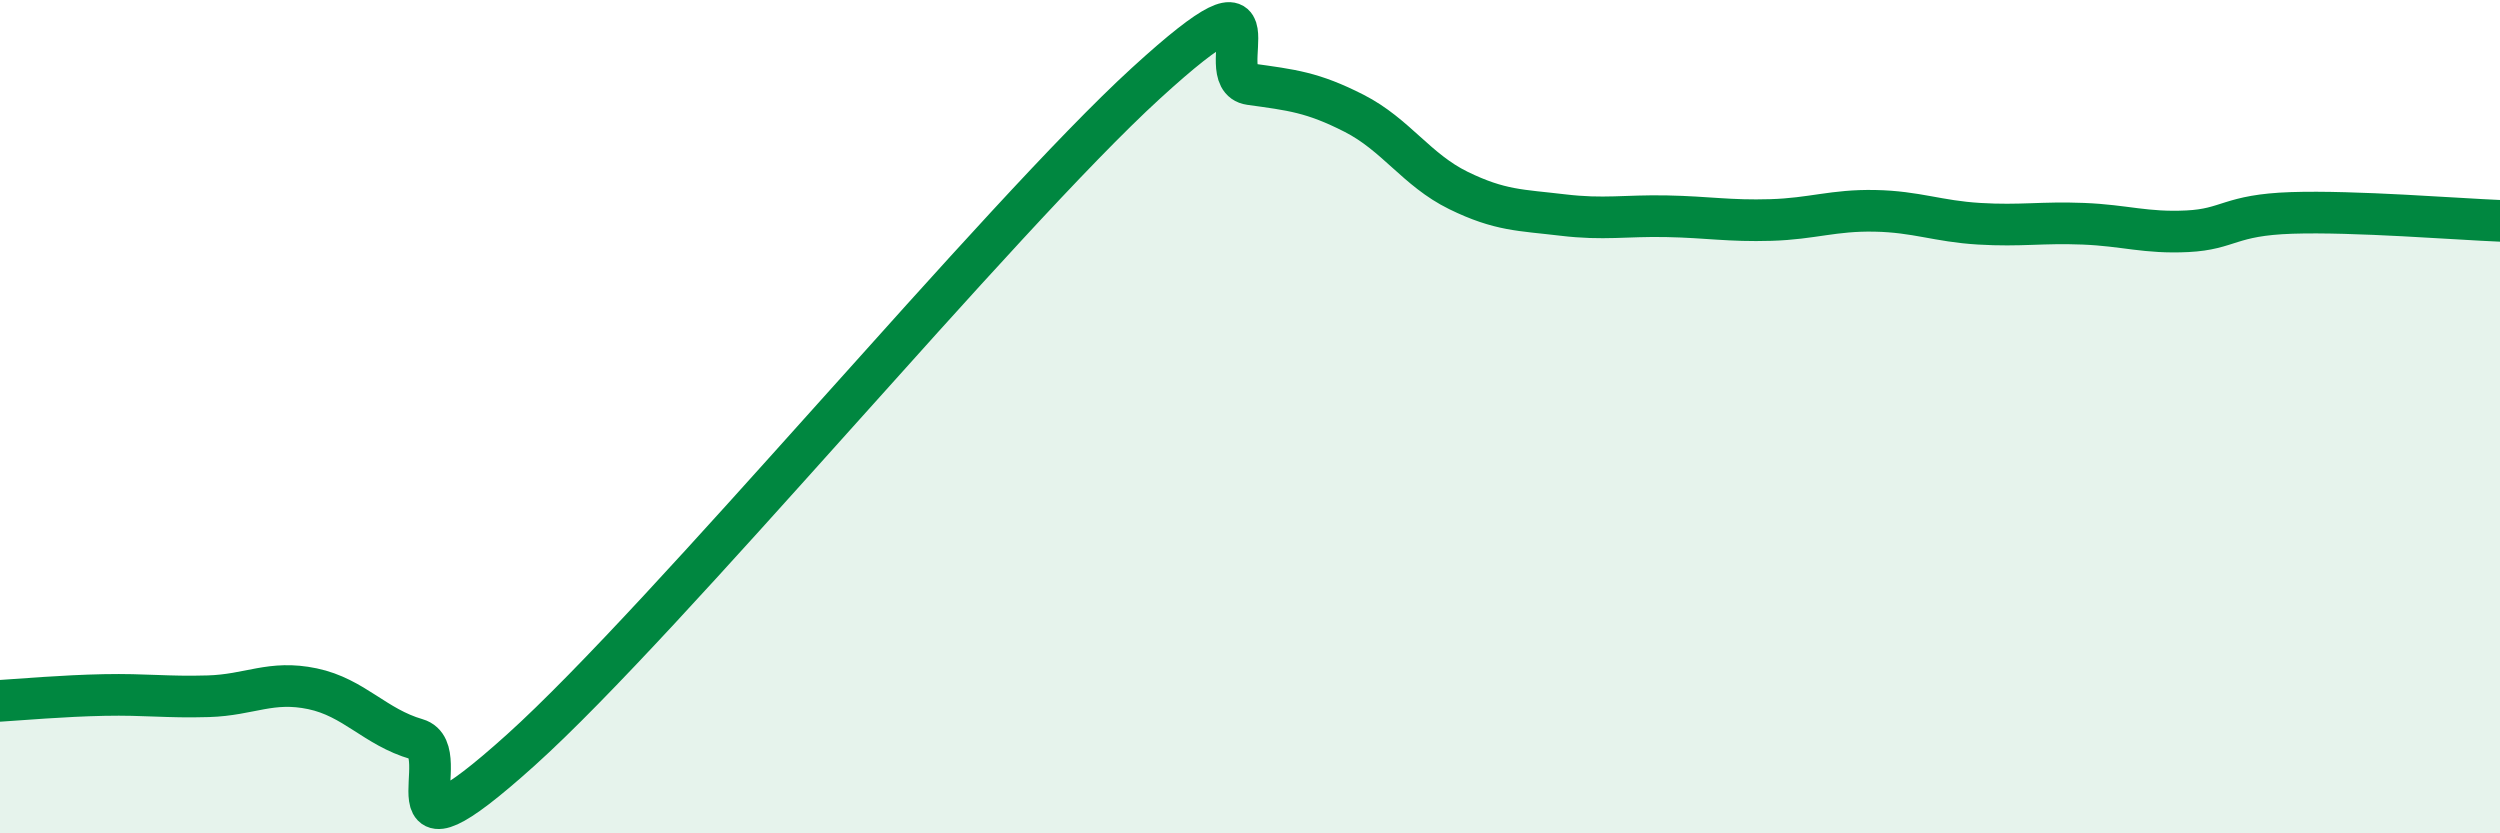
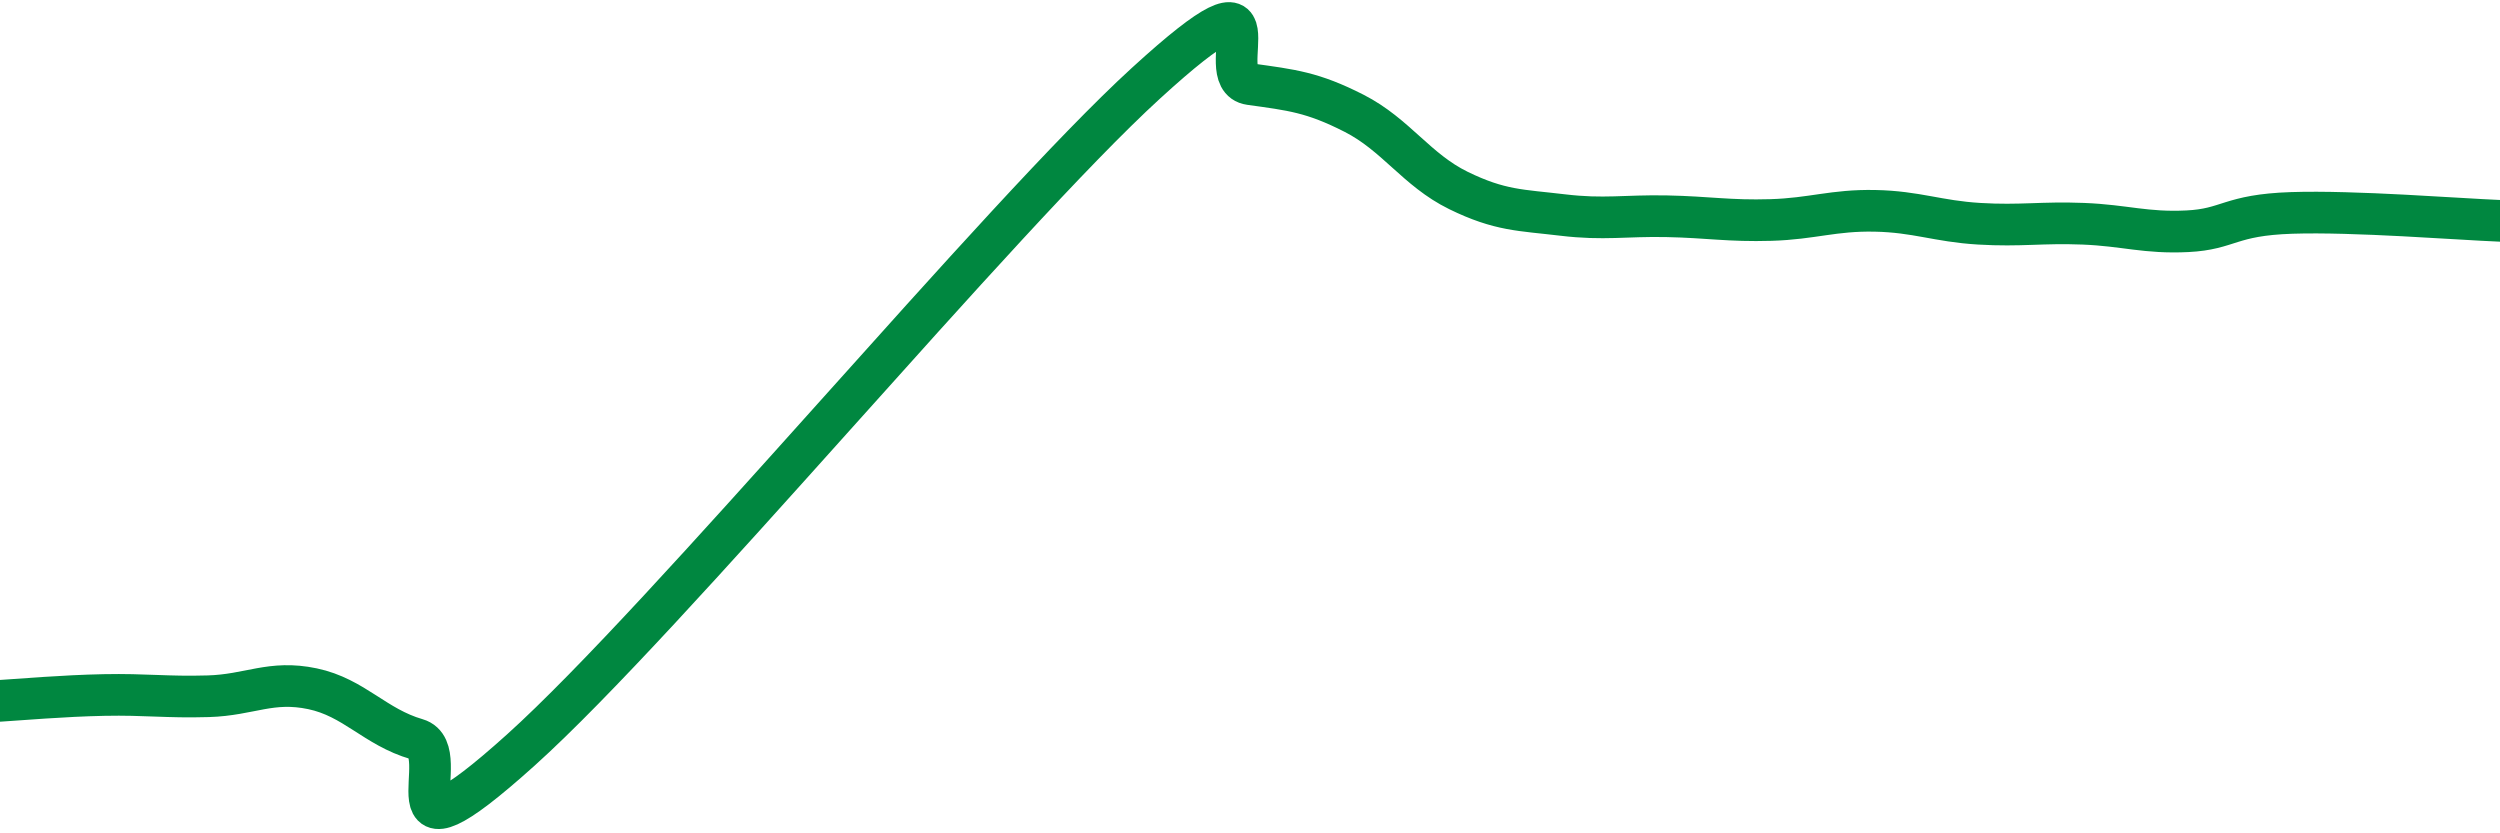
<svg xmlns="http://www.w3.org/2000/svg" width="60" height="20" viewBox="0 0 60 20">
-   <path d="M 0,16.82 C 0.5,16.79 1.5,16.7 2.5,16.68 C 3.5,16.66 4,16.74 5,16.71 C 6,16.68 6.5,16.32 7.5,16.53 C 8.5,16.74 9,17.45 10,17.74 C 11,18.03 9,21.15 12.5,18 C 16,14.85 24,5.2 27.5,2 C 31,-1.2 29,1.88 30,2.02 C 31,2.16 31.5,2.21 32.5,2.72 C 33.5,3.23 34,4.08 35,4.57 C 36,5.06 36.5,5.04 37.5,5.16 C 38.5,5.28 39,5.17 40,5.19 C 41,5.21 41.5,5.31 42.5,5.28 C 43.5,5.25 44,5.04 45,5.06 C 46,5.08 46.5,5.31 47.5,5.37 C 48.5,5.43 49,5.33 50,5.37 C 51,5.41 51.5,5.6 52.5,5.55 C 53.5,5.5 53.5,5.16 55,5.11 C 56.5,5.06 59,5.26 60,5.3L60 20L0 20Z" fill="#008740" opacity="0.1" stroke-linecap="round" stroke-linejoin="round" />
  <path d="M 0,16.82 C 0.5,16.79 1.5,16.7 2.5,16.68 C 3.5,16.66 4,16.74 5,16.71 C 6,16.68 6.5,16.32 7.5,16.53 C 8.5,16.74 9,17.45 10,17.74 C 11,18.03 9,21.15 12.5,18 C 16,14.85 24,5.2 27.5,2 C 31,-1.2 29,1.88 30,2.02 C 31,2.16 31.5,2.21 32.5,2.72 C 33.5,3.23 34,4.08 35,4.57 C 36,5.06 36.5,5.04 37.5,5.16 C 38.5,5.28 39,5.17 40,5.19 C 41,5.21 41.5,5.31 42.5,5.28 C 43.5,5.25 44,5.04 45,5.06 C 46,5.08 46.5,5.31 47.5,5.37 C 48.5,5.43 49,5.33 50,5.37 C 51,5.41 51.5,5.6 52.5,5.55 C 53.5,5.5 53.5,5.16 55,5.11 C 56.5,5.06 59,5.26 60,5.3" stroke="#008740" stroke-width="1" fill="none" stroke-linecap="round" stroke-linejoin="round" />
</svg>